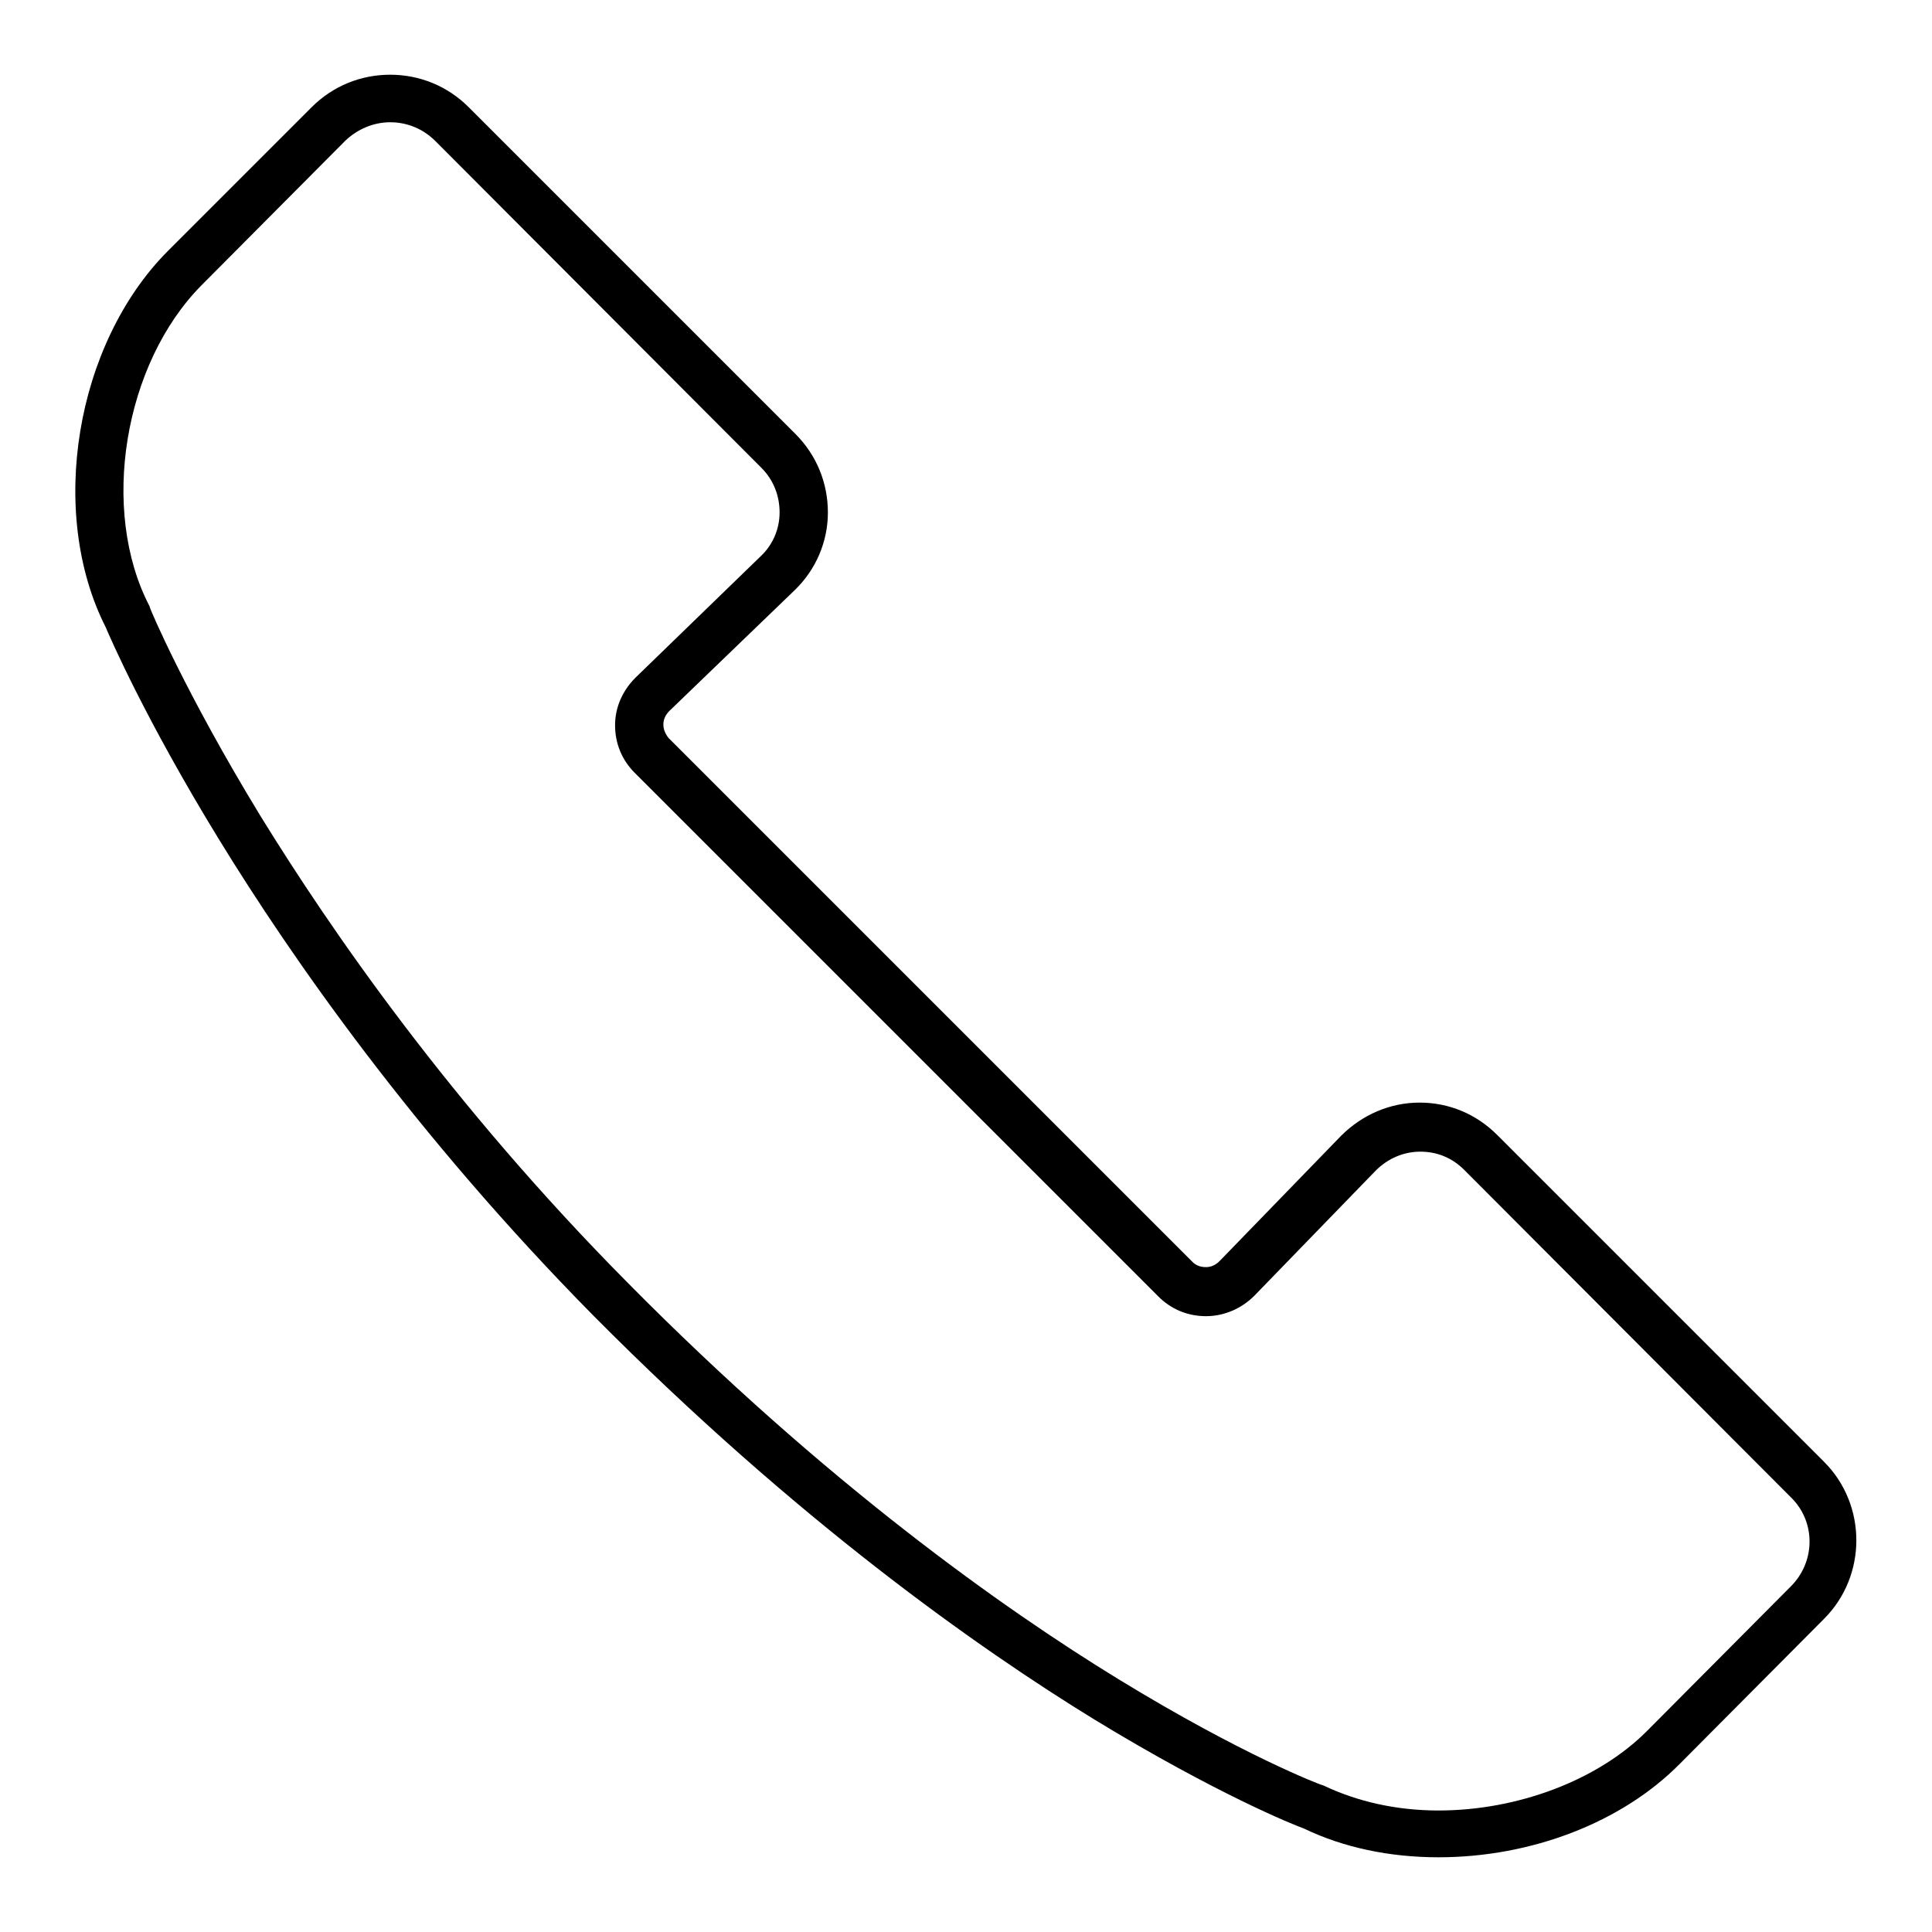
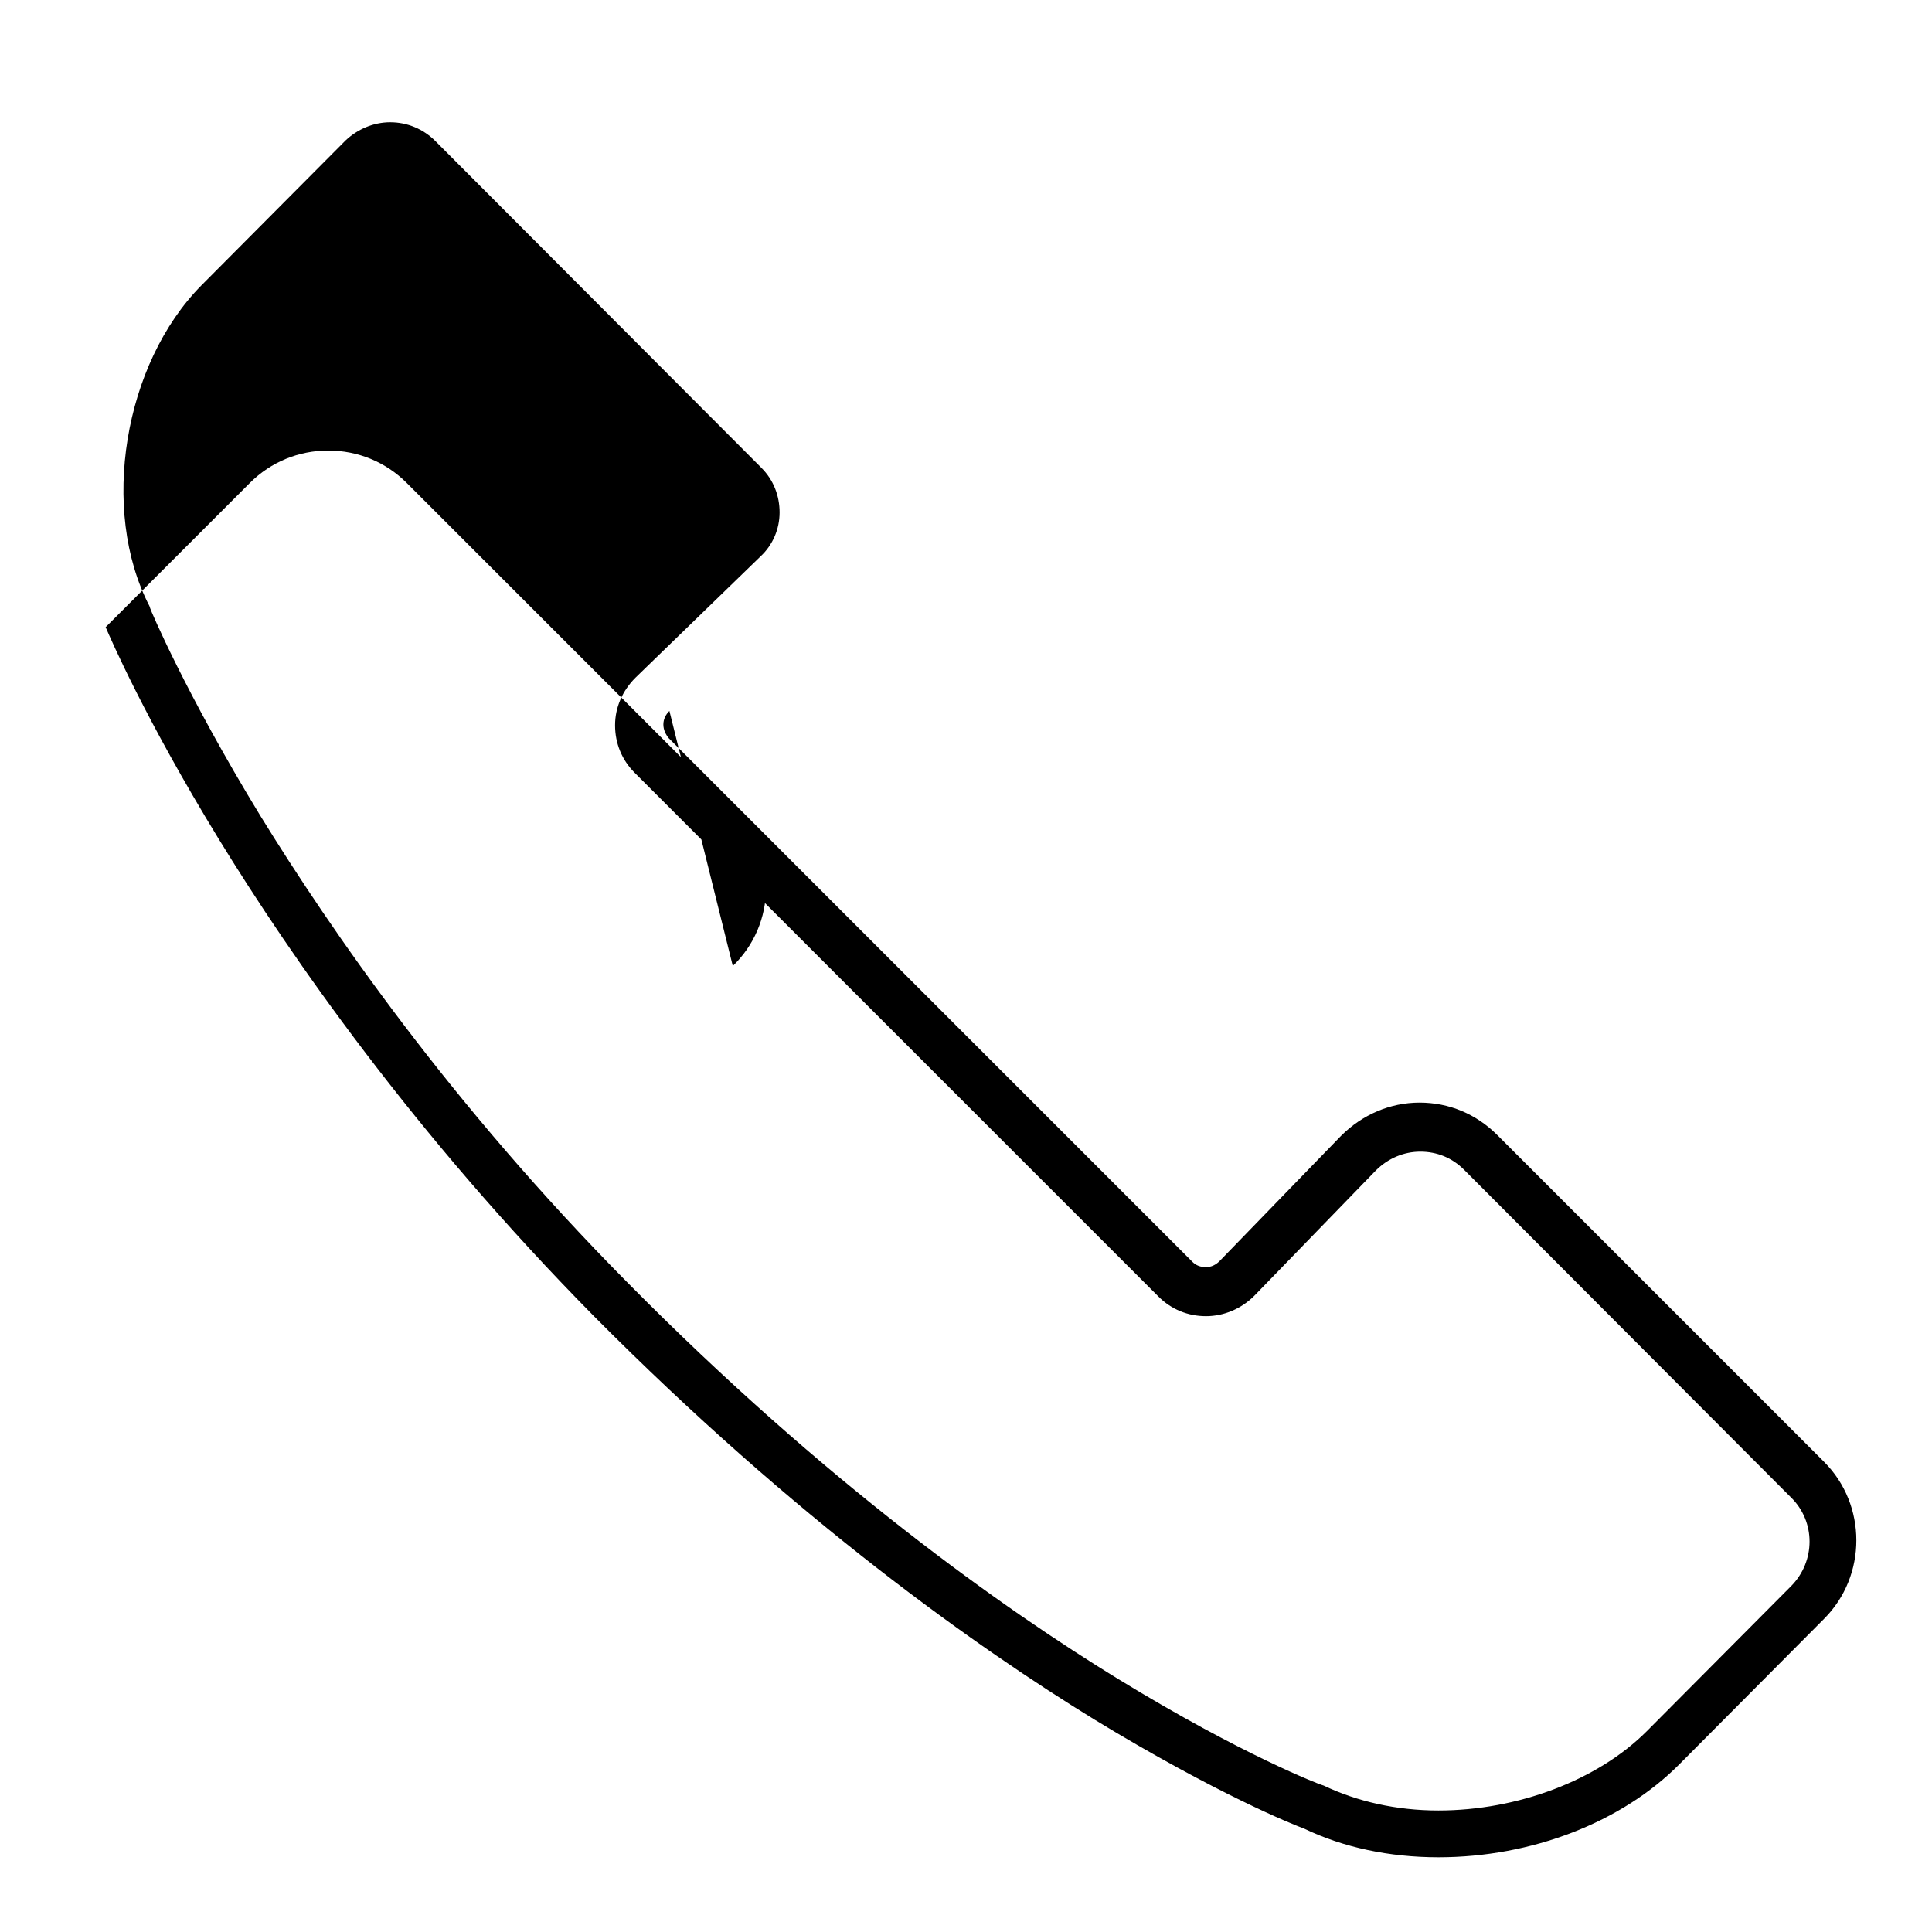
<svg xmlns="http://www.w3.org/2000/svg" version="1.1" x="0px" y="0px" viewBox="0 0 256 256" enable-background="new 0 0 256 256" xml:space="preserve">
  <g>
    <g>
-       <path fill="#000000" d="M190.6,246.1L190.6,246.1c-6.5,0-12.6-1.3-17.8-3.8c-1.4-0.5-11.6-4.6-27.7-14.4c-15.5-9.5-39.6-26.5-66.4-53.5c-23.9-24.2-40.2-47.7-49.7-63.2c-9.8-16-14.4-26.7-15-28.1C6.3,67.9,10,45.6,22.2,33.3l19.1-19.1c2.8-2.8,6.5-4.3,10.4-4.3c3.9,0,7.6,1.5,10.4,4.3l43.3,43.3c2.8,2.8,4.3,6.5,4.3,10.4c0,3.9-1.6,7.6-4.4,10.3L88.7,94.2c-0.5,0.5-0.8,1.1-0.8,1.8c0,0.7,0.3,1.3,0.7,1.8l69.4,69.4c0.5,0.5,1.1,0.7,1.8,0.7c0.7,0,1.3-0.3,1.8-0.8l16.1-16.6c2.8-2.8,6.5-4.4,10.4-4.4c3.9,0,7.5,1.5,10.3,4.3l43.3,43.3c5.7,5.7,5.7,15.1,0,20.8l-19.1,19.2C214.9,241.5,202.9,246.1,190.6,246.1z M51.7,16.2c-2.2,0-4.3,0.9-5.9,2.4L26.7,37.8c-10.3,10.4-13.5,29.8-6.9,42.5l0.1,0.3c0,0.1,4.6,11.1,14.6,27.5c9.3,15.1,25.2,38.2,48.7,61.9c26.2,26.5,49.8,43.2,65,52.5c16.5,10.1,26.8,14,26.9,14l0.3,0.1c4.4,2.1,9.6,3.3,15.2,3.3l0,0c10.5,0,21.1-4,27.6-10.5l19.1-19.2c3.3-3.3,3.3-8.6,0-11.8L194,155c-1.6-1.6-3.6-2.4-5.8-2.4c-2.2,0-4.3,0.9-5.9,2.5l-16.1,16.6c-1.7,1.7-4,2.7-6.4,2.7c-2.4,0-4.6-0.9-6.3-2.6l-69.4-69.4c-1.7-1.7-2.6-3.9-2.6-6.3c0-2.4,1-4.6,2.7-6.3l16.6-16.1c1.6-1.5,2.5-3.6,2.5-5.8c0-2.2-0.8-4.3-2.4-5.9L57.7,18.7C56.1,17.1,54,16.2,51.7,16.2z" />
+       <path fill="#000000" d="M190.6,246.1L190.6,246.1c-6.5,0-12.6-1.3-17.8-3.8c-1.4-0.5-11.6-4.6-27.7-14.4c-15.5-9.5-39.6-26.5-66.4-53.5c-23.9-24.2-40.2-47.7-49.7-63.2c-9.8-16-14.4-26.7-15-28.1l19.1-19.1c2.8-2.8,6.5-4.3,10.4-4.3c3.9,0,7.6,1.5,10.4,4.3l43.3,43.3c2.8,2.8,4.3,6.5,4.3,10.4c0,3.9-1.6,7.6-4.4,10.3L88.7,94.2c-0.5,0.5-0.8,1.1-0.8,1.8c0,0.7,0.3,1.3,0.7,1.8l69.4,69.4c0.5,0.5,1.1,0.7,1.8,0.7c0.7,0,1.3-0.3,1.8-0.8l16.1-16.6c2.8-2.8,6.5-4.4,10.4-4.4c3.9,0,7.5,1.5,10.3,4.3l43.3,43.3c5.7,5.7,5.7,15.1,0,20.8l-19.1,19.2C214.9,241.5,202.9,246.1,190.6,246.1z M51.7,16.2c-2.2,0-4.3,0.9-5.9,2.4L26.7,37.8c-10.3,10.4-13.5,29.8-6.9,42.5l0.1,0.3c0,0.1,4.6,11.1,14.6,27.5c9.3,15.1,25.2,38.2,48.7,61.9c26.2,26.5,49.8,43.2,65,52.5c16.5,10.1,26.8,14,26.9,14l0.3,0.1c4.4,2.1,9.6,3.3,15.2,3.3l0,0c10.5,0,21.1-4,27.6-10.5l19.1-19.2c3.3-3.3,3.3-8.6,0-11.8L194,155c-1.6-1.6-3.6-2.4-5.8-2.4c-2.2,0-4.3,0.9-5.9,2.5l-16.1,16.6c-1.7,1.7-4,2.7-6.4,2.7c-2.4,0-4.6-0.9-6.3-2.6l-69.4-69.4c-1.7-1.7-2.6-3.9-2.6-6.3c0-2.4,1-4.6,2.7-6.3l16.6-16.1c1.6-1.5,2.5-3.6,2.5-5.8c0-2.2-0.8-4.3-2.4-5.9L57.7,18.7C56.1,17.1,54,16.2,51.7,16.2z" />
    </g>
  </g>
</svg>